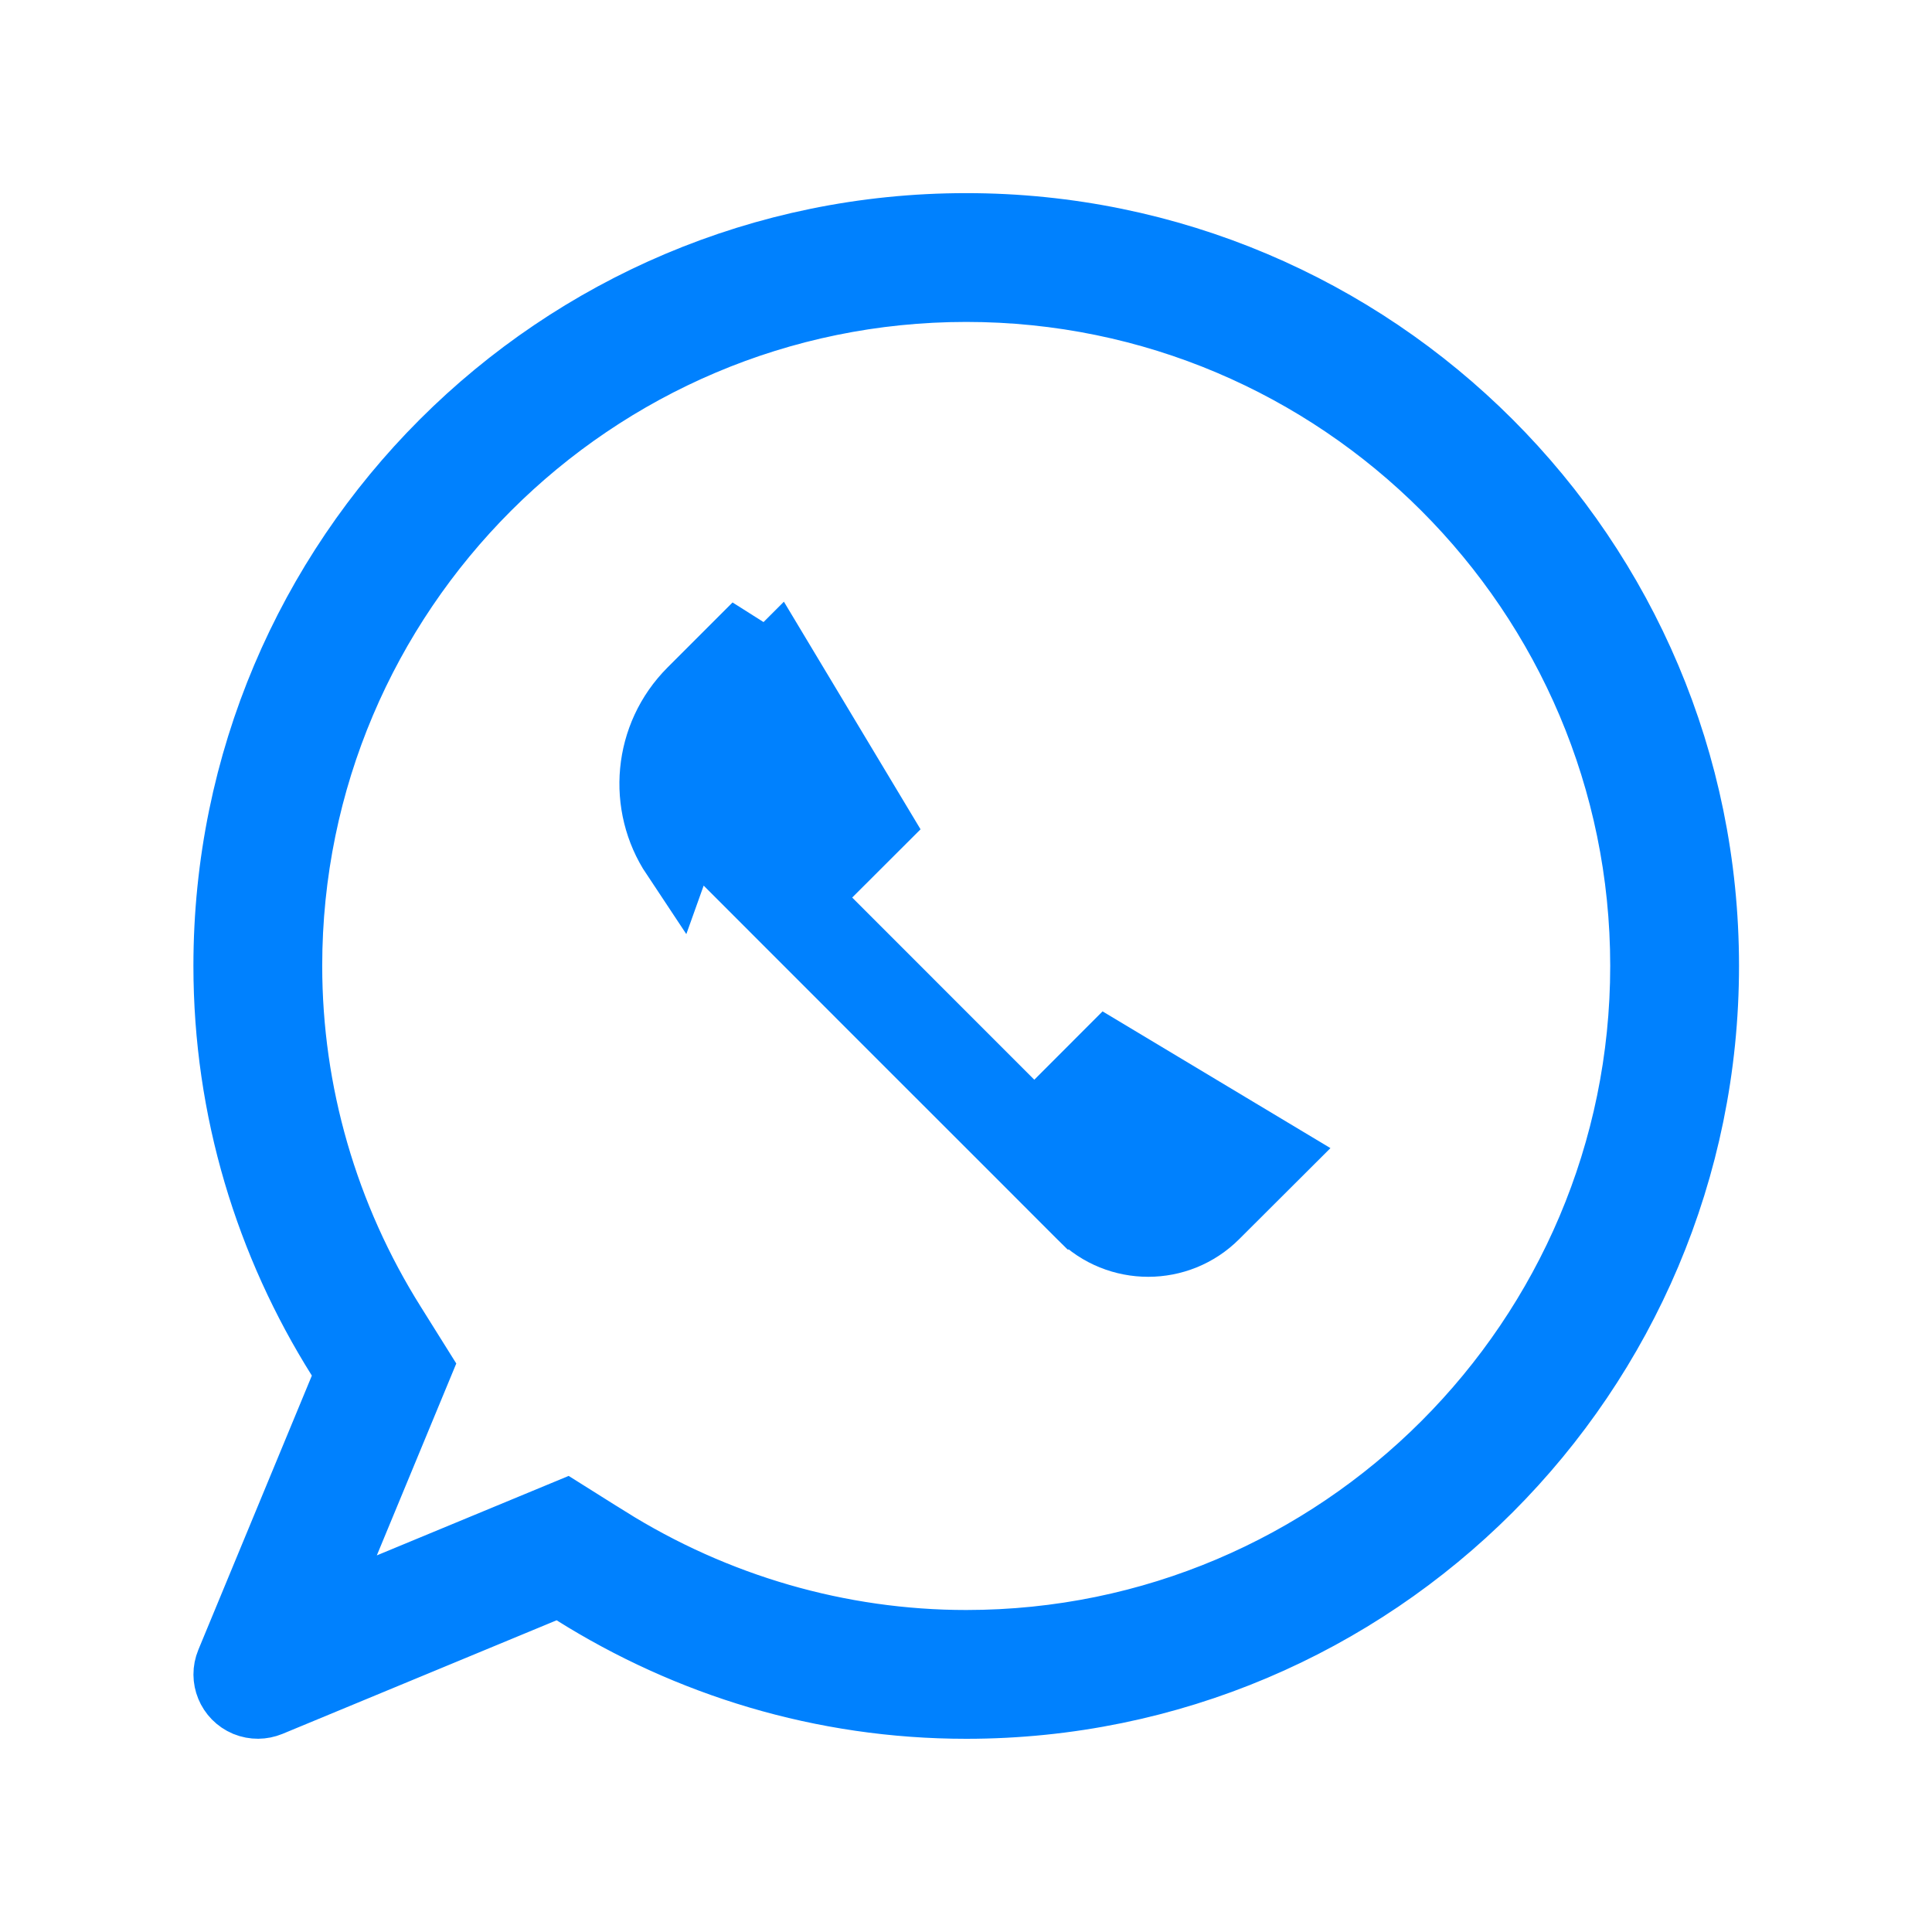
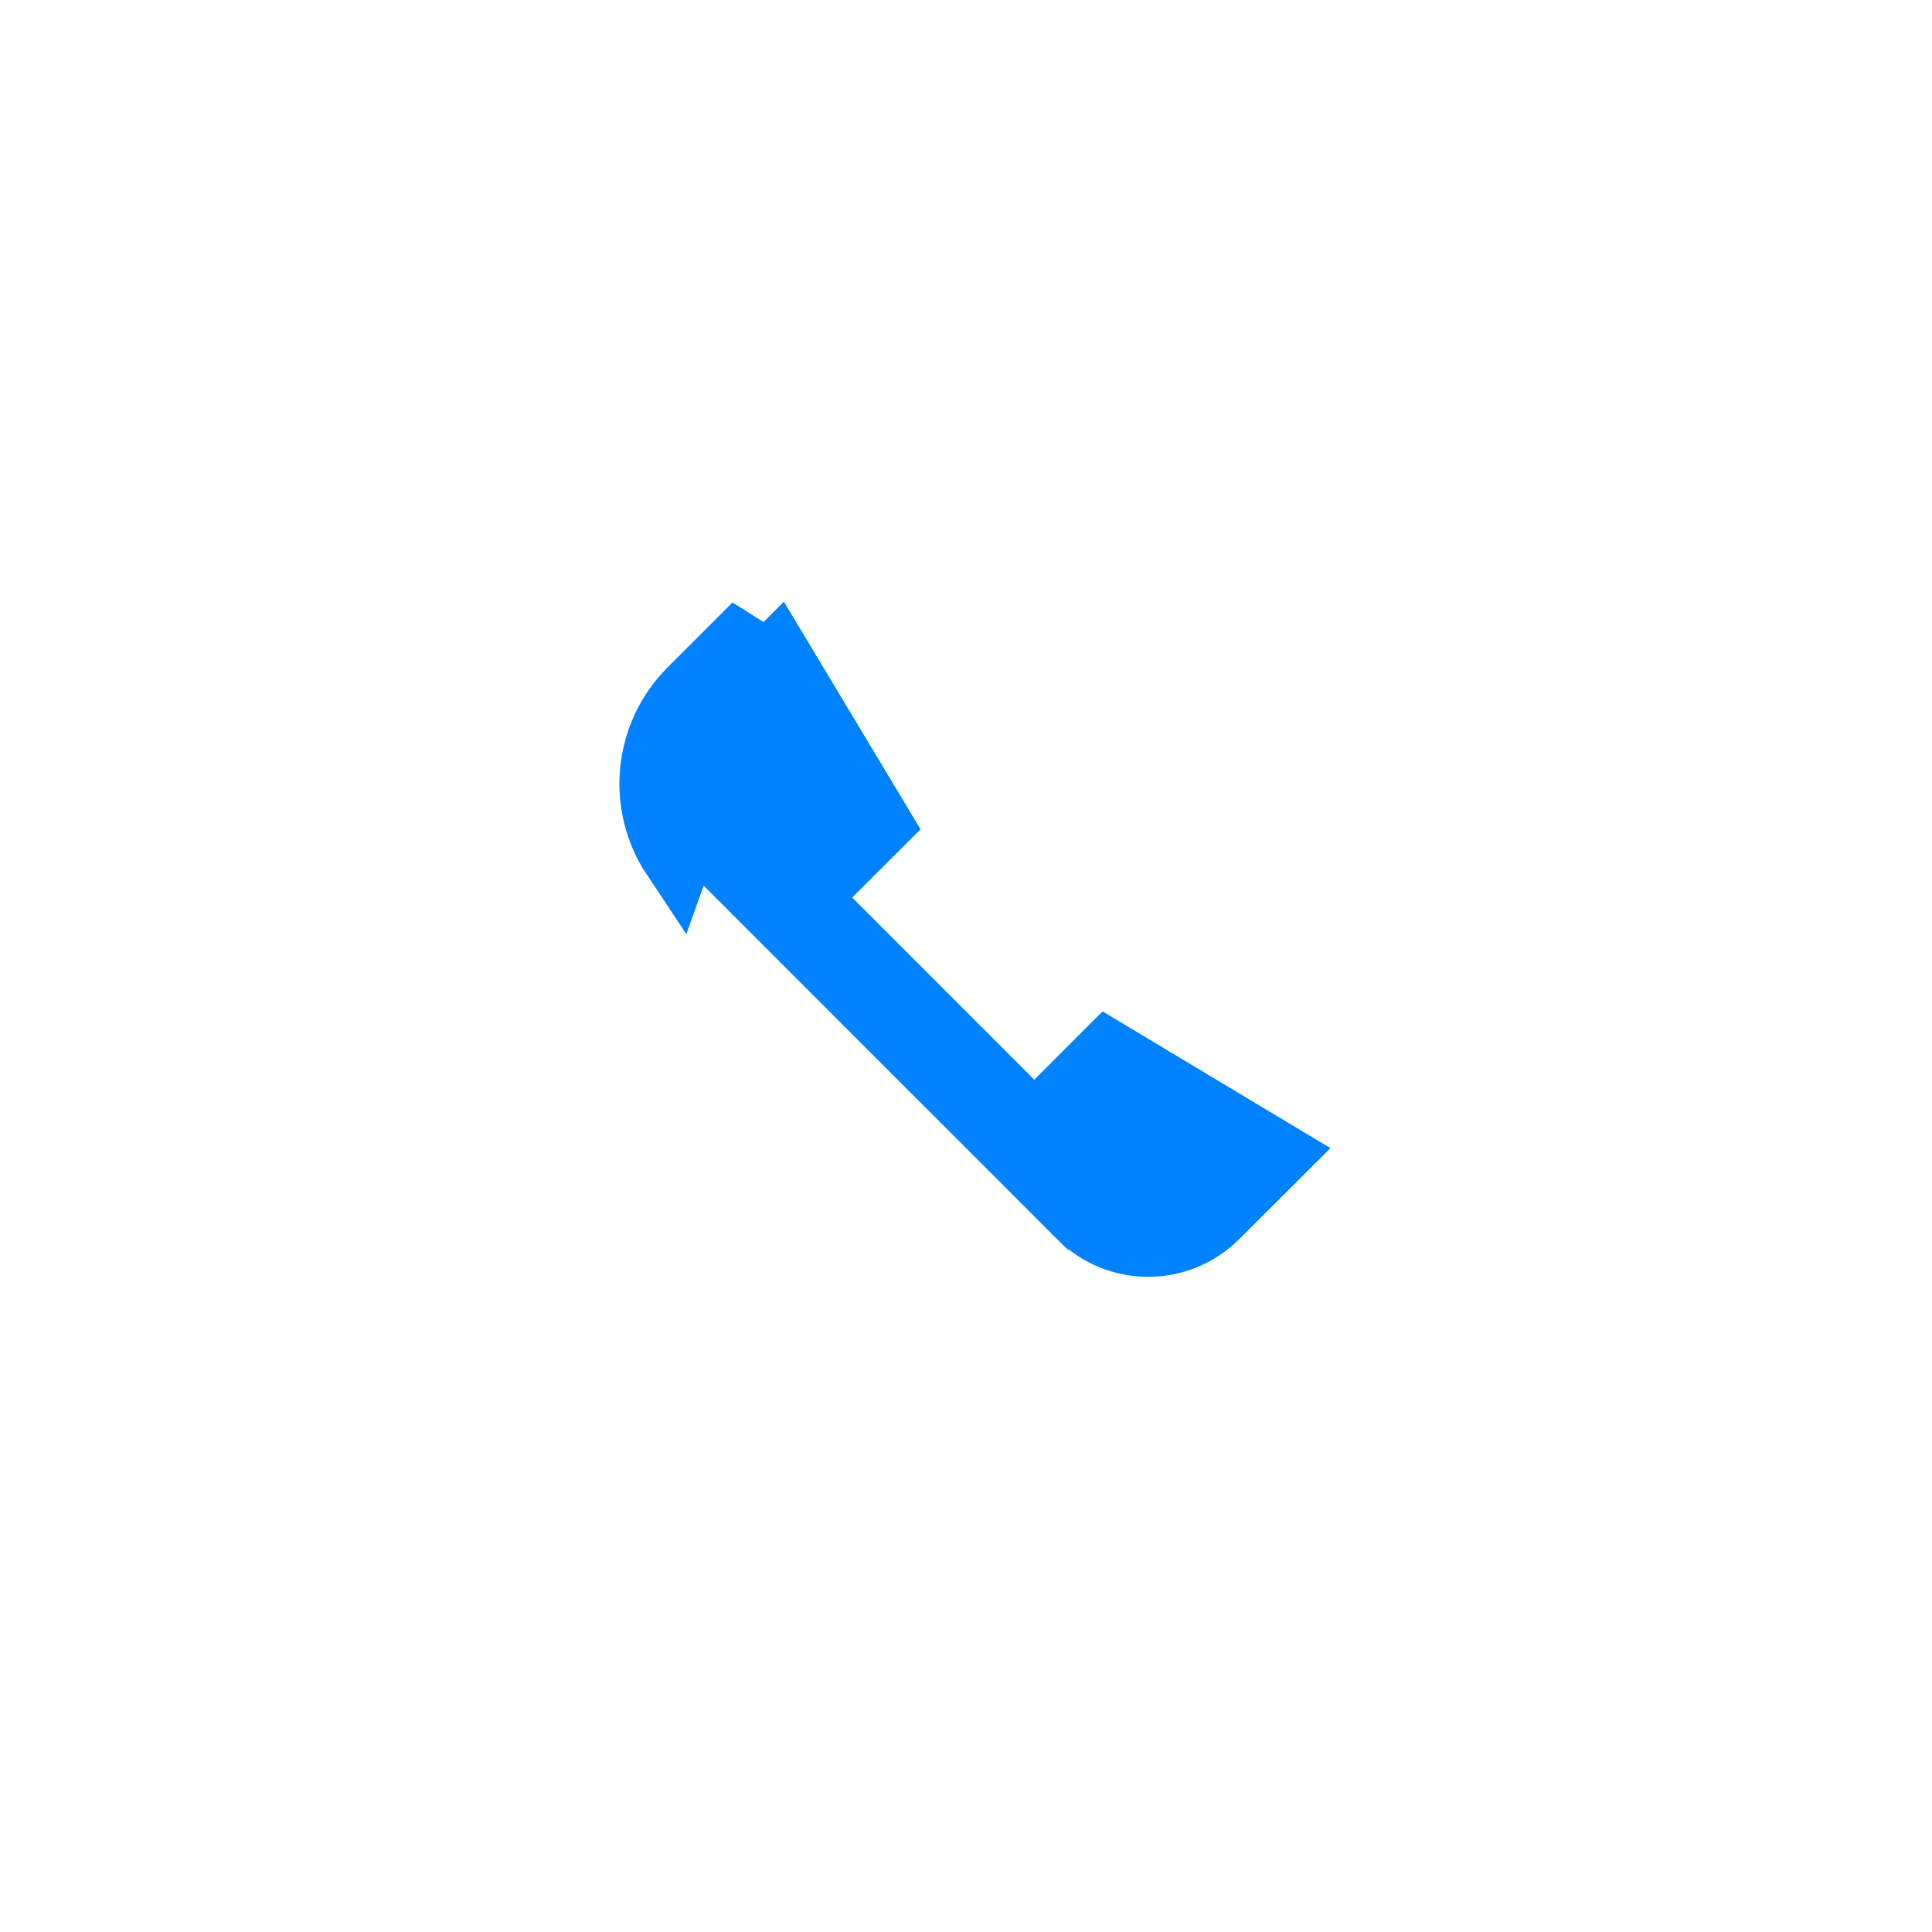
<svg xmlns="http://www.w3.org/2000/svg" width="27" height="27" viewBox="0 0 27 27" fill="none">
-   <path d="M4.82 19.416L4.919 19.178L4.782 18.959C3.786 17.374 3.203 15.505 3.203 13.498C3.203 7.81 7.815 3.199 13.503 3.199C19.191 3.199 23.803 7.81 23.803 13.498C23.803 19.186 19.19 23.8 13.503 23.8C11.496 23.8 9.629 23.215 8.044 22.22L7.825 22.083L7.587 22.182L3.757 23.769C3.757 23.769 3.757 23.769 3.757 23.769C3.661 23.808 3.553 23.811 3.45 23.769C3.245 23.683 3.15 23.449 3.234 23.247C3.234 23.247 3.234 23.247 3.234 23.247L4.82 19.416ZM8.468 21.544L8.469 21.544C9.985 22.494 11.726 23 13.503 23C18.742 23 23.003 18.736 23.003 13.498C23.003 8.26 18.741 3.999 13.503 3.999C8.265 3.999 4.003 8.26 4.003 13.498C4.003 15.275 4.506 17.016 5.46 18.533L5.816 19.102L4.804 21.546L4.342 22.661L5.457 22.199L7.9 21.187L8.468 21.544Z" fill="#4EAA97" stroke="#0081FE" />
  <path d="M16.966 16.962L16.965 16.963C16.459 17.47 15.635 17.471 15.126 16.963L15.126 16.963L15.126 16.962L15.125 16.962L15.122 16.959L15.111 16.948L15.069 16.906L14.907 16.744L14.331 16.167L12.581 14.418L10.89 12.726H10.891L10.037 11.872C9.529 11.364 9.529 10.542 10.037 10.034L10.037 10.034L10.856 9.215L12.235 11.512L11.556 12.19L11.203 12.544L11.556 12.897L14.101 15.443L14.454 15.796L14.808 15.443L15.486 14.764L17.786 16.144L16.966 16.962ZM9.456 11.948C8.991 11.249 9.067 10.297 9.684 9.68L10.591 8.773L9.456 11.948Z" fill="#0081FE" stroke="#0081FE" />
</svg>